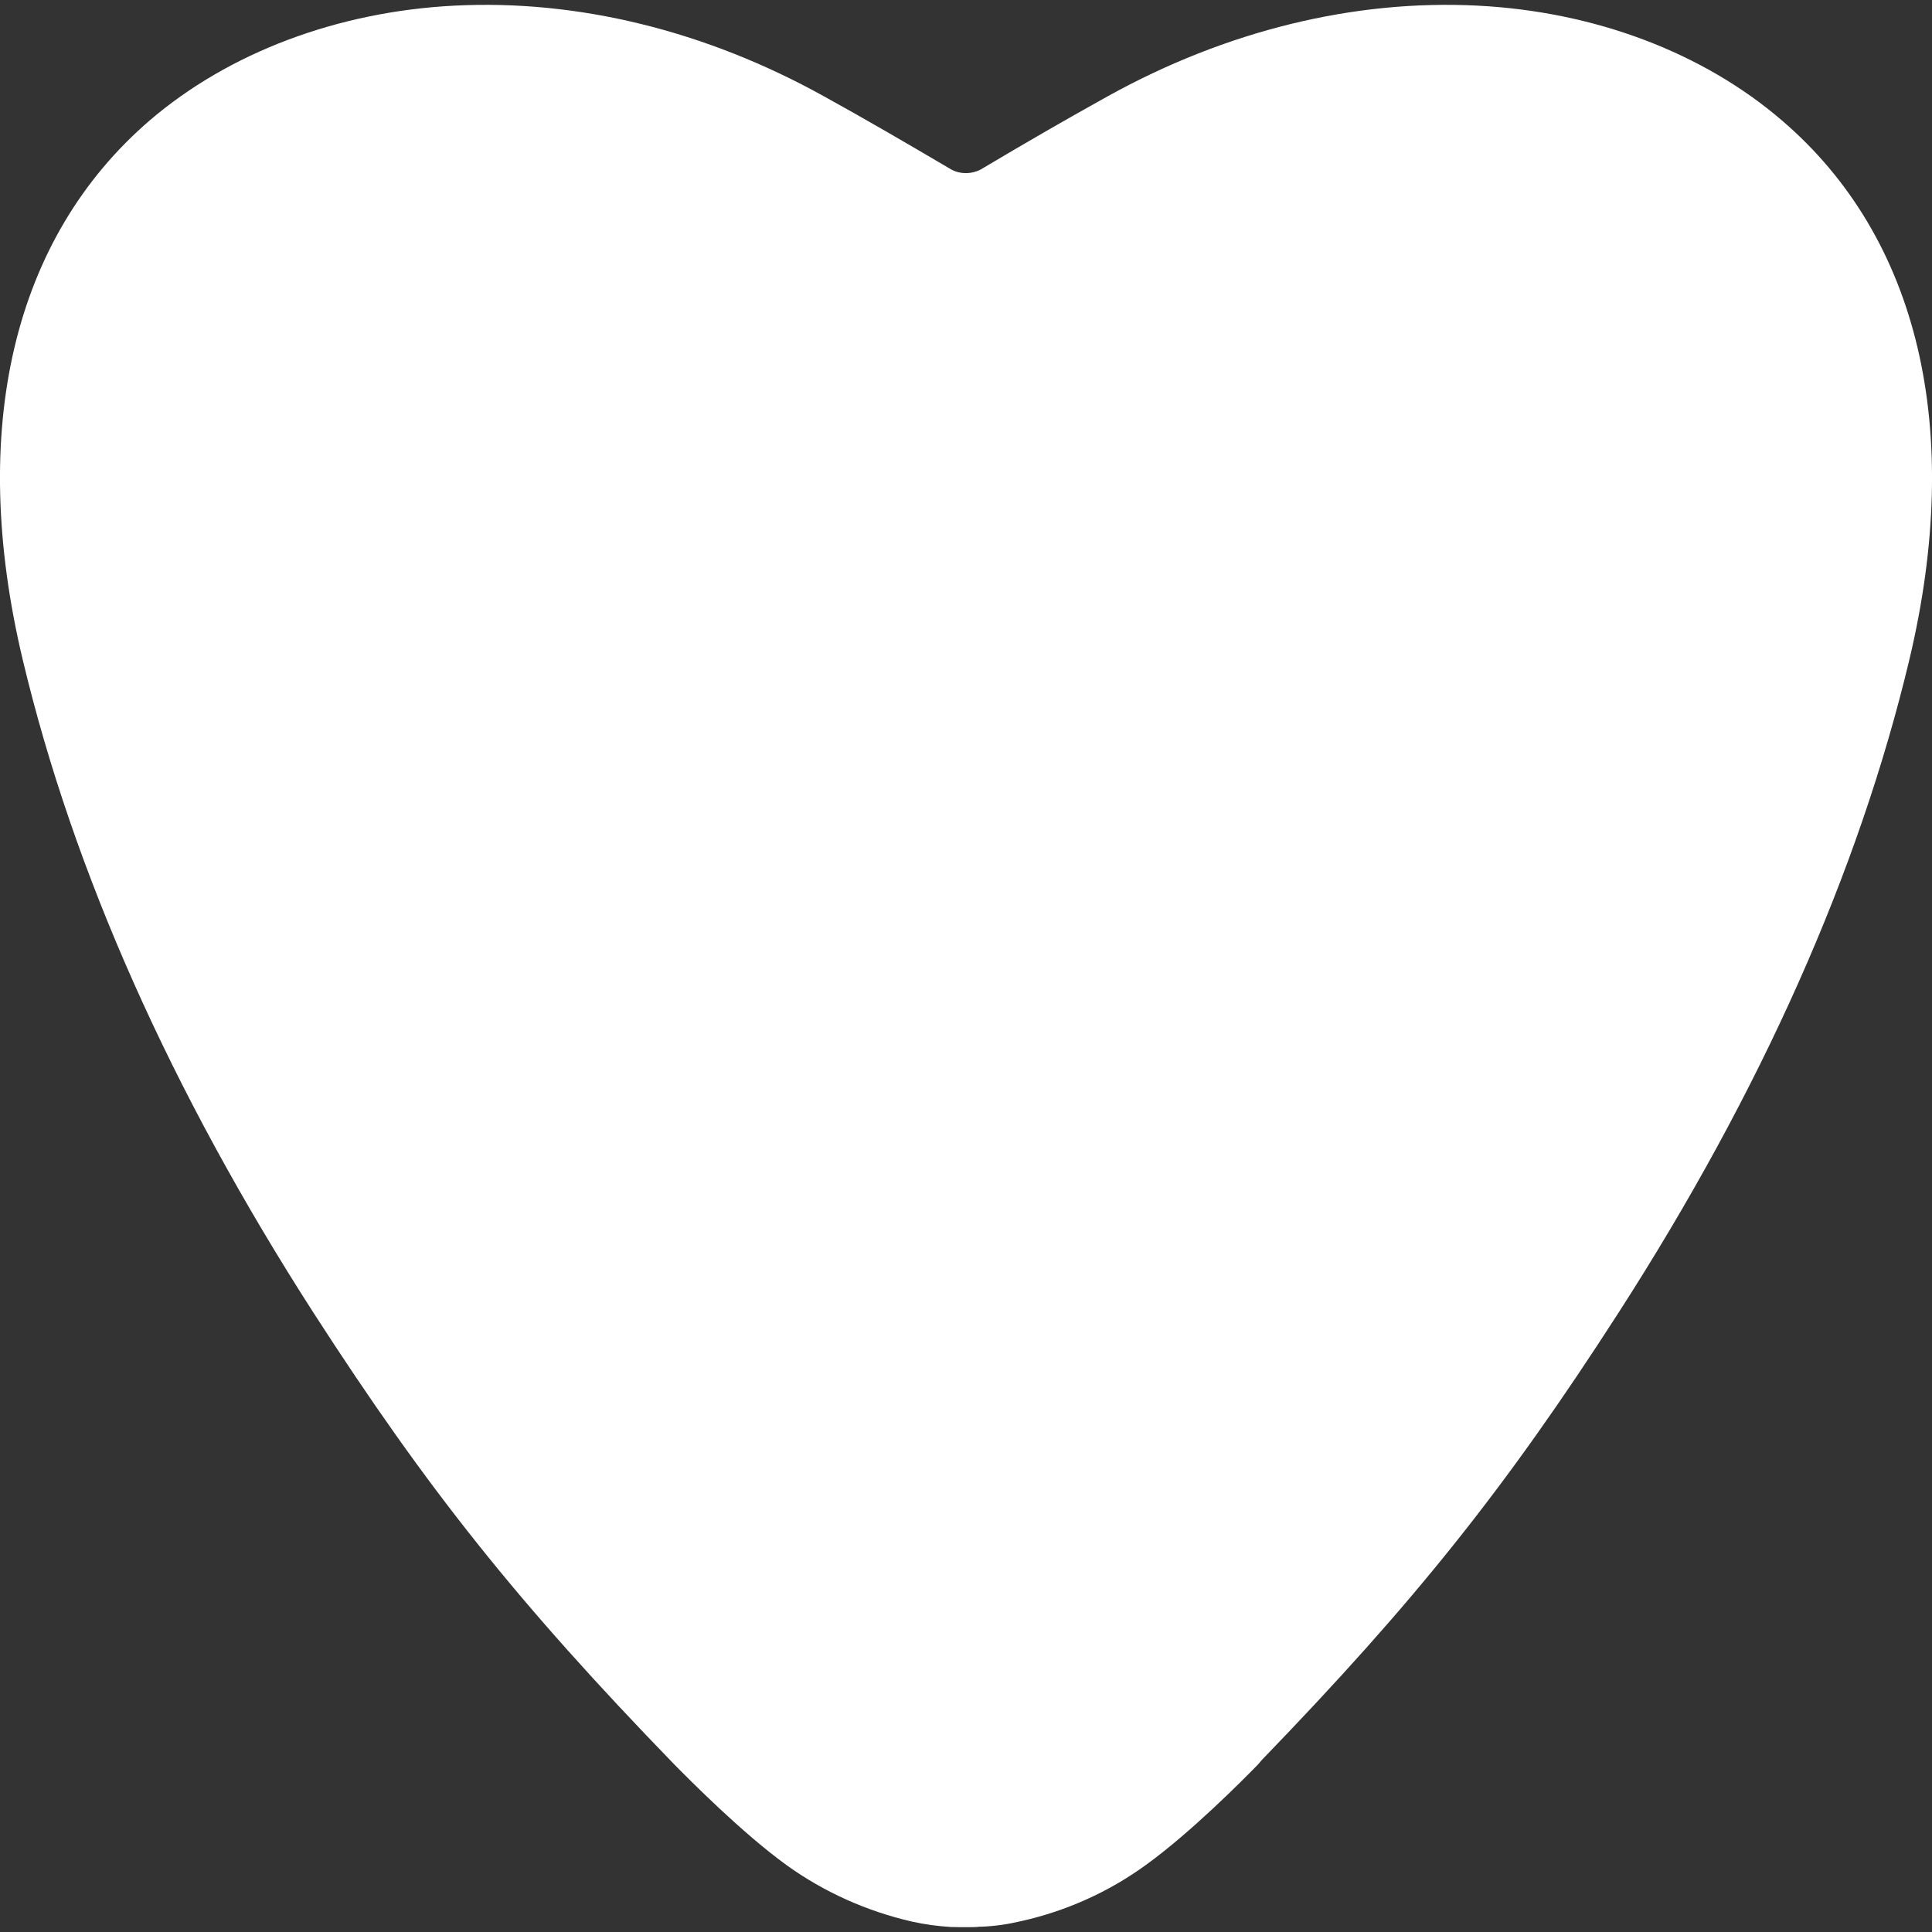
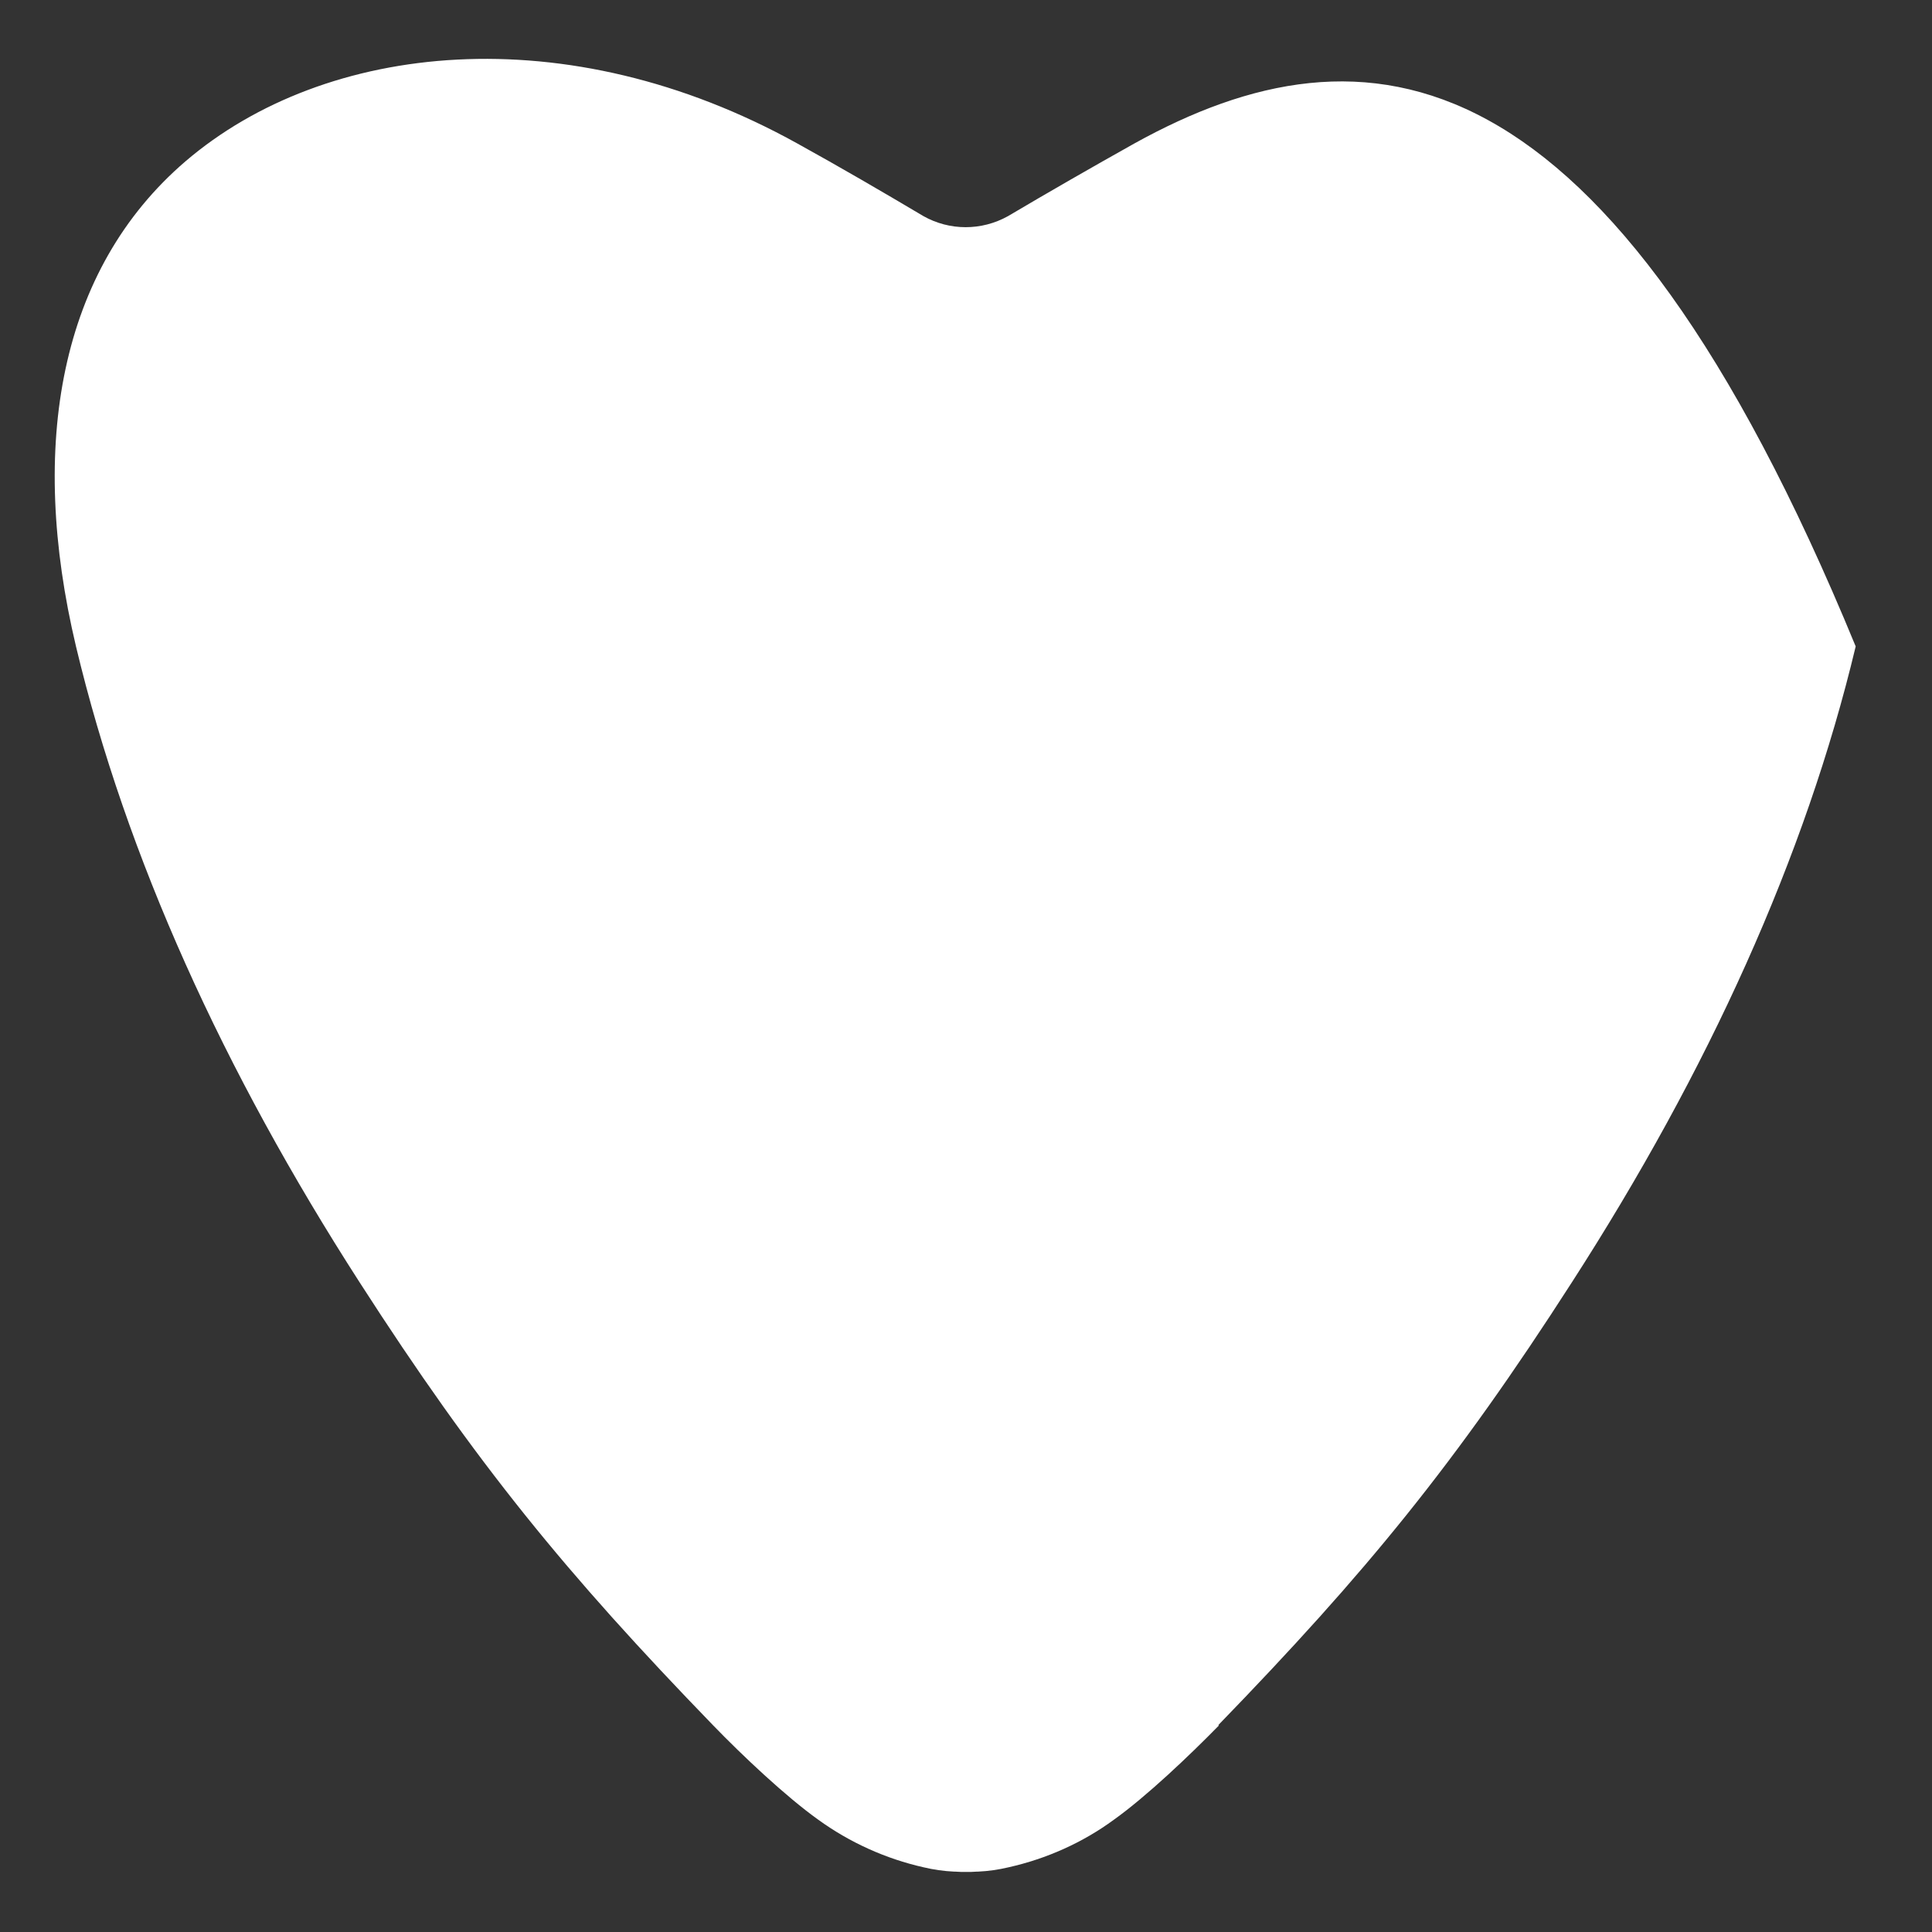
<svg xmlns="http://www.w3.org/2000/svg" width="12" height="12" viewBox="0 0 12 12" fill="none">
  <rect x="0" y="0" width="12" height="12" fill="#333333" stroke="none" />
  <g clip-path="url(#clip0_988_1284)">
-     <path d="M7.567 10.715C8.483 9.77 9.039 9.092 9.763 7.965C10.611 6.649 11.214 5.322 11.526 4.015C11.824 2.765 11.63 1.674 10.847 1.002C9.981 0.259 8.479 0.097 7.046 0.891C6.78 1.04 6.515 1.192 6.26 1.343C6.096 1.434 5.898 1.434 5.735 1.342C5.479 1.19 5.218 1.038 4.952 0.891C3.52 0.097 2.02 0.259 1.152 1.002C0.369 1.674 0.175 2.765 0.472 4.015C0.784 5.322 1.387 6.65 2.235 7.967C2.959 9.092 3.515 9.772 4.43 10.717C4.611 10.904 4.88 11.158 5.083 11.303C5.278 11.444 5.501 11.545 5.736 11.598C5.799 11.613 5.862 11.622 5.927 11.625H5.934C5.956 11.627 5.978 11.627 6.001 11.627C6.023 11.627 6.045 11.627 6.067 11.625H6.074C6.139 11.622 6.202 11.613 6.265 11.598C6.5 11.545 6.723 11.446 6.918 11.303C7.121 11.158 7.388 10.904 7.571 10.717" fill="white" />
-     <path d="M6.011 11.97H6.001C5.97 11.97 5.943 11.97 5.917 11.969H5.907C5.825 11.964 5.743 11.953 5.663 11.935C5.384 11.871 5.118 11.752 4.886 11.585C4.608 11.384 4.281 11.053 4.187 10.958C3.22 9.96 2.656 9.253 1.948 8.155C1.064 6.781 0.455 5.415 0.141 4.097C-0.2 2.665 0.082 1.477 0.931 0.747C1.423 0.326 2.097 0.072 2.823 0.035C3.588 -0.004 4.383 0.19 5.119 0.599C5.37 0.737 5.627 0.887 5.909 1.053C5.965 1.083 6.033 1.083 6.091 1.053C6.373 0.885 6.63 0.737 6.882 0.597C7.617 0.19 8.412 -0.004 9.177 0.035C9.905 0.072 10.577 0.326 11.069 0.749C11.918 1.477 12.2 2.667 11.859 4.099C11.545 5.415 10.938 6.779 10.052 8.155C9.351 9.244 8.788 9.948 7.837 10.932C7.83 10.941 7.823 10.949 7.815 10.958C7.721 11.055 7.394 11.384 7.118 11.583C6.886 11.752 6.62 11.871 6.34 11.933C6.26 11.952 6.178 11.964 6.096 11.967H6.086C6.061 11.97 6.037 11.97 6.011 11.97V11.97ZM6.001 11.289H6.054C6.098 11.287 6.141 11.28 6.183 11.27L6.194 11.268C6.383 11.225 6.562 11.145 6.719 11.029C6.894 10.903 7.136 10.675 7.302 10.506C7.308 10.497 7.315 10.489 7.322 10.482C8.265 9.51 8.788 8.854 9.477 7.785C10.321 6.472 10.899 5.178 11.195 3.939C11.335 3.352 11.357 2.822 11.26 2.365C11.163 1.912 10.95 1.542 10.628 1.264C10.248 0.938 9.721 0.744 9.145 0.713C8.504 0.683 7.835 0.848 7.211 1.196C6.964 1.332 6.71 1.479 6.434 1.642L6.427 1.646C6.159 1.796 5.832 1.796 5.564 1.642L5.561 1.641C5.285 1.477 5.032 1.33 4.787 1.196C4.165 0.848 3.496 0.683 2.859 0.715C2.281 0.744 1.754 0.94 1.376 1.266C1.052 1.544 0.839 1.913 0.741 2.367C0.644 2.824 0.665 3.354 0.804 3.941C1.101 5.182 1.677 6.476 2.521 7.787C3.21 8.856 3.733 9.51 4.676 10.484C4.84 10.654 5.099 10.898 5.283 11.031C5.44 11.145 5.619 11.227 5.808 11.27L5.818 11.271C5.861 11.282 5.905 11.287 5.948 11.29H6.001V11.289V11.289Z" fill="white" />
+     <path d="M7.567 10.715C8.483 9.77 9.039 9.092 9.763 7.965C10.611 6.649 11.214 5.322 11.526 4.015C9.981 0.259 8.479 0.097 7.046 0.891C6.78 1.04 6.515 1.192 6.26 1.343C6.096 1.434 5.898 1.434 5.735 1.342C5.479 1.19 5.218 1.038 4.952 0.891C3.52 0.097 2.02 0.259 1.152 1.002C0.369 1.674 0.175 2.765 0.472 4.015C0.784 5.322 1.387 6.65 2.235 7.967C2.959 9.092 3.515 9.772 4.43 10.717C4.611 10.904 4.88 11.158 5.083 11.303C5.278 11.444 5.501 11.545 5.736 11.598C5.799 11.613 5.862 11.622 5.927 11.625H5.934C5.956 11.627 5.978 11.627 6.001 11.627C6.023 11.627 6.045 11.627 6.067 11.625H6.074C6.139 11.622 6.202 11.613 6.265 11.598C6.5 11.545 6.723 11.446 6.918 11.303C7.121 11.158 7.388 10.904 7.571 10.717" fill="white" />
  </g>
  <defs>
    <clipPath id="clip0_988_1284">
      <rect width="12" height="12" fill="white" />
    </clipPath>
  </defs>
</svg>